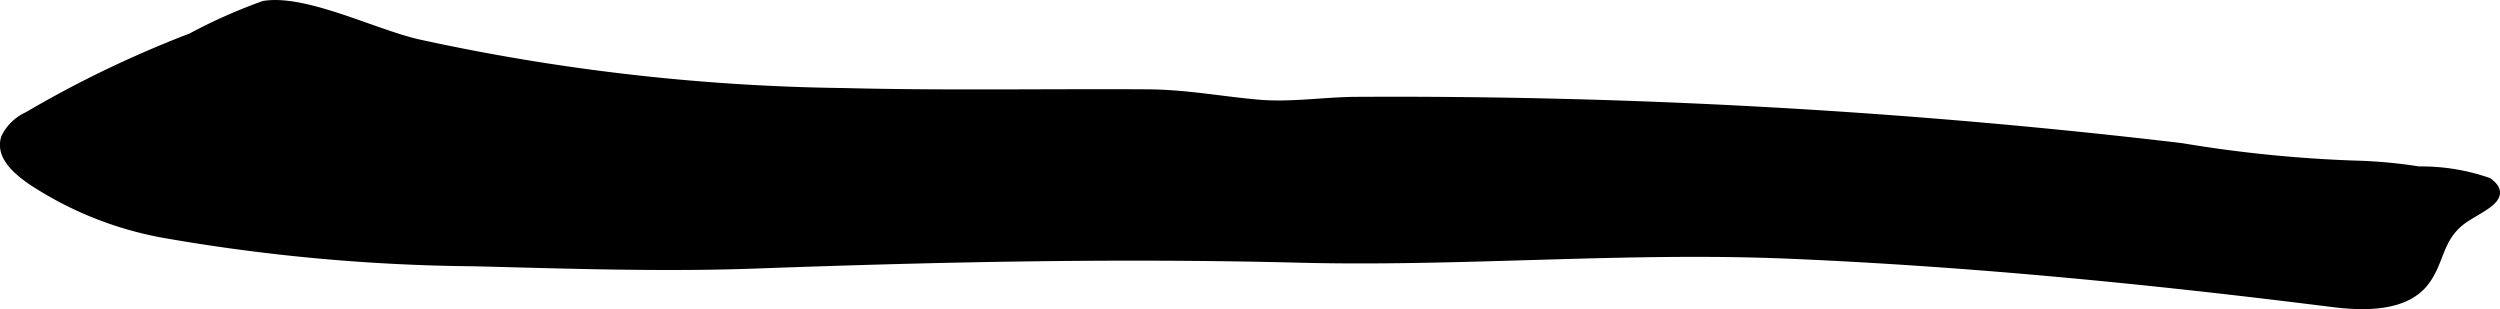
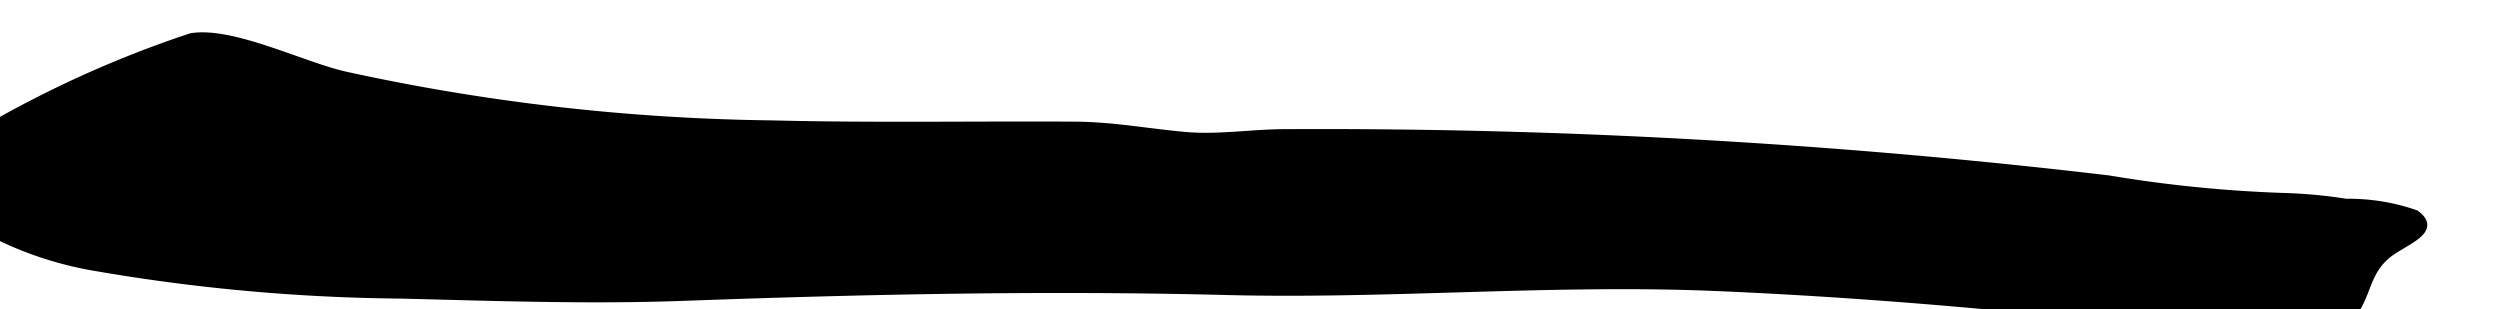
<svg xmlns="http://www.w3.org/2000/svg" version="1.1" width="19.019mm" height="2.351mm" viewBox="0 0 53.911 6.664">
  <defs>
    <style type="text/css">
      .a {
        stroke: #000;
        stroke-miterlimit: 10;
        stroke-width: 0.15px;
      }
    </style>
  </defs>
-   <path class="a" d="M4.119.791A11.402,11.402,0,0,1,5.688.094c.9-.147,2.4.621,3.344.831a45.517,45.517,0,0,0,9.19,1.049c2.17.055,4.342.014,6.513.027.85.005,1.581.151,2.404.223.716.062,1.431-.061,2.147-.061a144.804,144.804,0,0,1,17.753.997,28.578,28.578,0,0,0,3.747.378,10.587,10.587,0,0,1,1.374.126,4.404,4.404,0,0,1,1.503.244c.526.382-.281.612-.624.905-.439.375-.407.826-.72,1.253-.429.586-1.335.567-2.034.479-3.888-.489-7.791-.875-11.707-1.041-3.527-.149-7.038.175-10.554.086-3.946-.1-7.776-.017-11.701.125-2.027.075-4.066.003-6.11-.048a40.744,40.744,0,0,1-6.672-.61,7.664,7.664,0,0,1-2.882-1.155c-.294-.208-.692-.531-.559-.94a1.011,1.011,0,0,1,.491-.475A23.757,23.757,0,0,1,4.119.791Z" />
+   <path class="a" d="M4.119.791c.9-.147,2.4.621,3.344.831a45.517,45.517,0,0,0,9.19,1.049c2.17.055,4.342.014,6.513.027.85.005,1.581.151,2.404.223.716.062,1.431-.061,2.147-.061a144.804,144.804,0,0,1,17.753.997,28.578,28.578,0,0,0,3.747.378,10.587,10.587,0,0,1,1.374.126,4.404,4.404,0,0,1,1.503.244c.526.382-.281.612-.624.905-.439.375-.407.826-.72,1.253-.429.586-1.335.567-2.034.479-3.888-.489-7.791-.875-11.707-1.041-3.527-.149-7.038.175-10.554.086-3.946-.1-7.776-.017-11.701.125-2.027.075-4.066.003-6.11-.048a40.744,40.744,0,0,1-6.672-.61,7.664,7.664,0,0,1-2.882-1.155c-.294-.208-.692-.531-.559-.94a1.011,1.011,0,0,1,.491-.475A23.757,23.757,0,0,1,4.119.791Z" />
</svg>